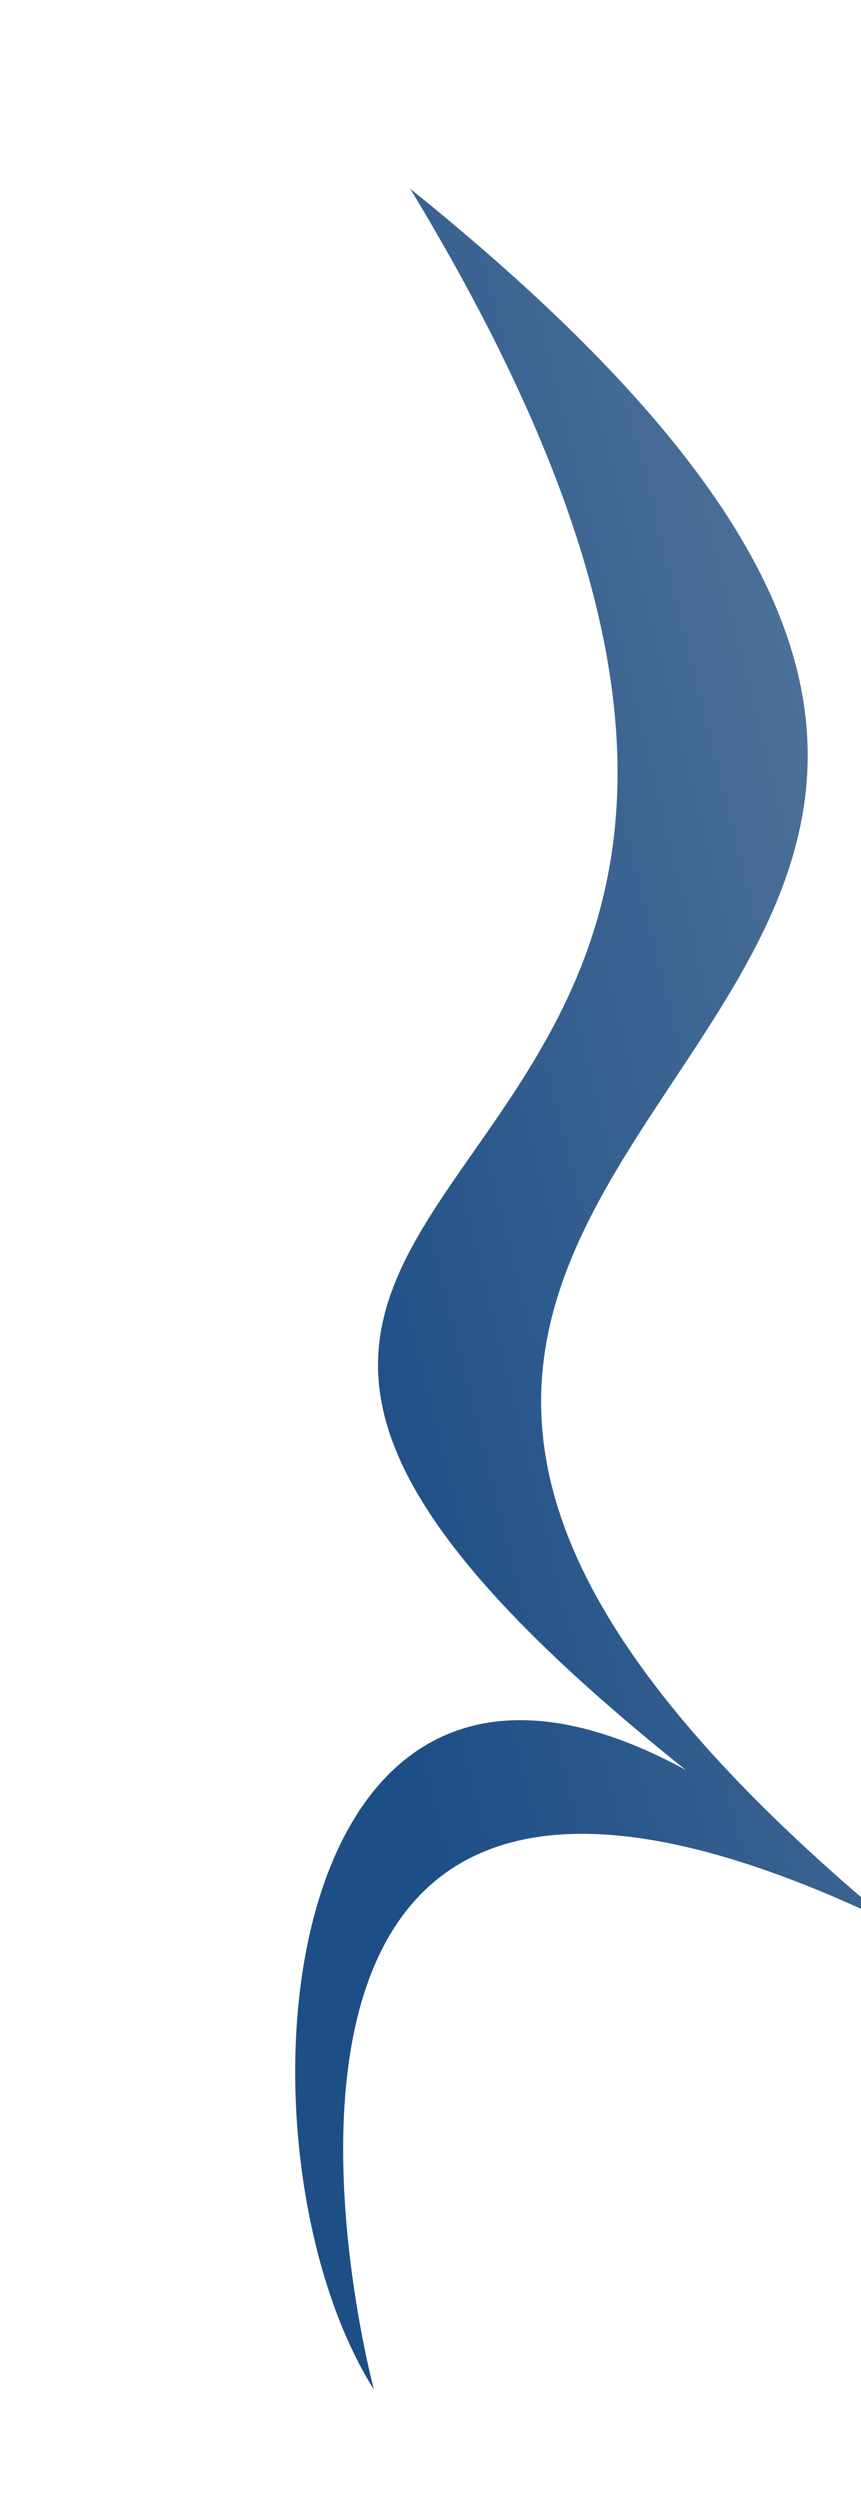
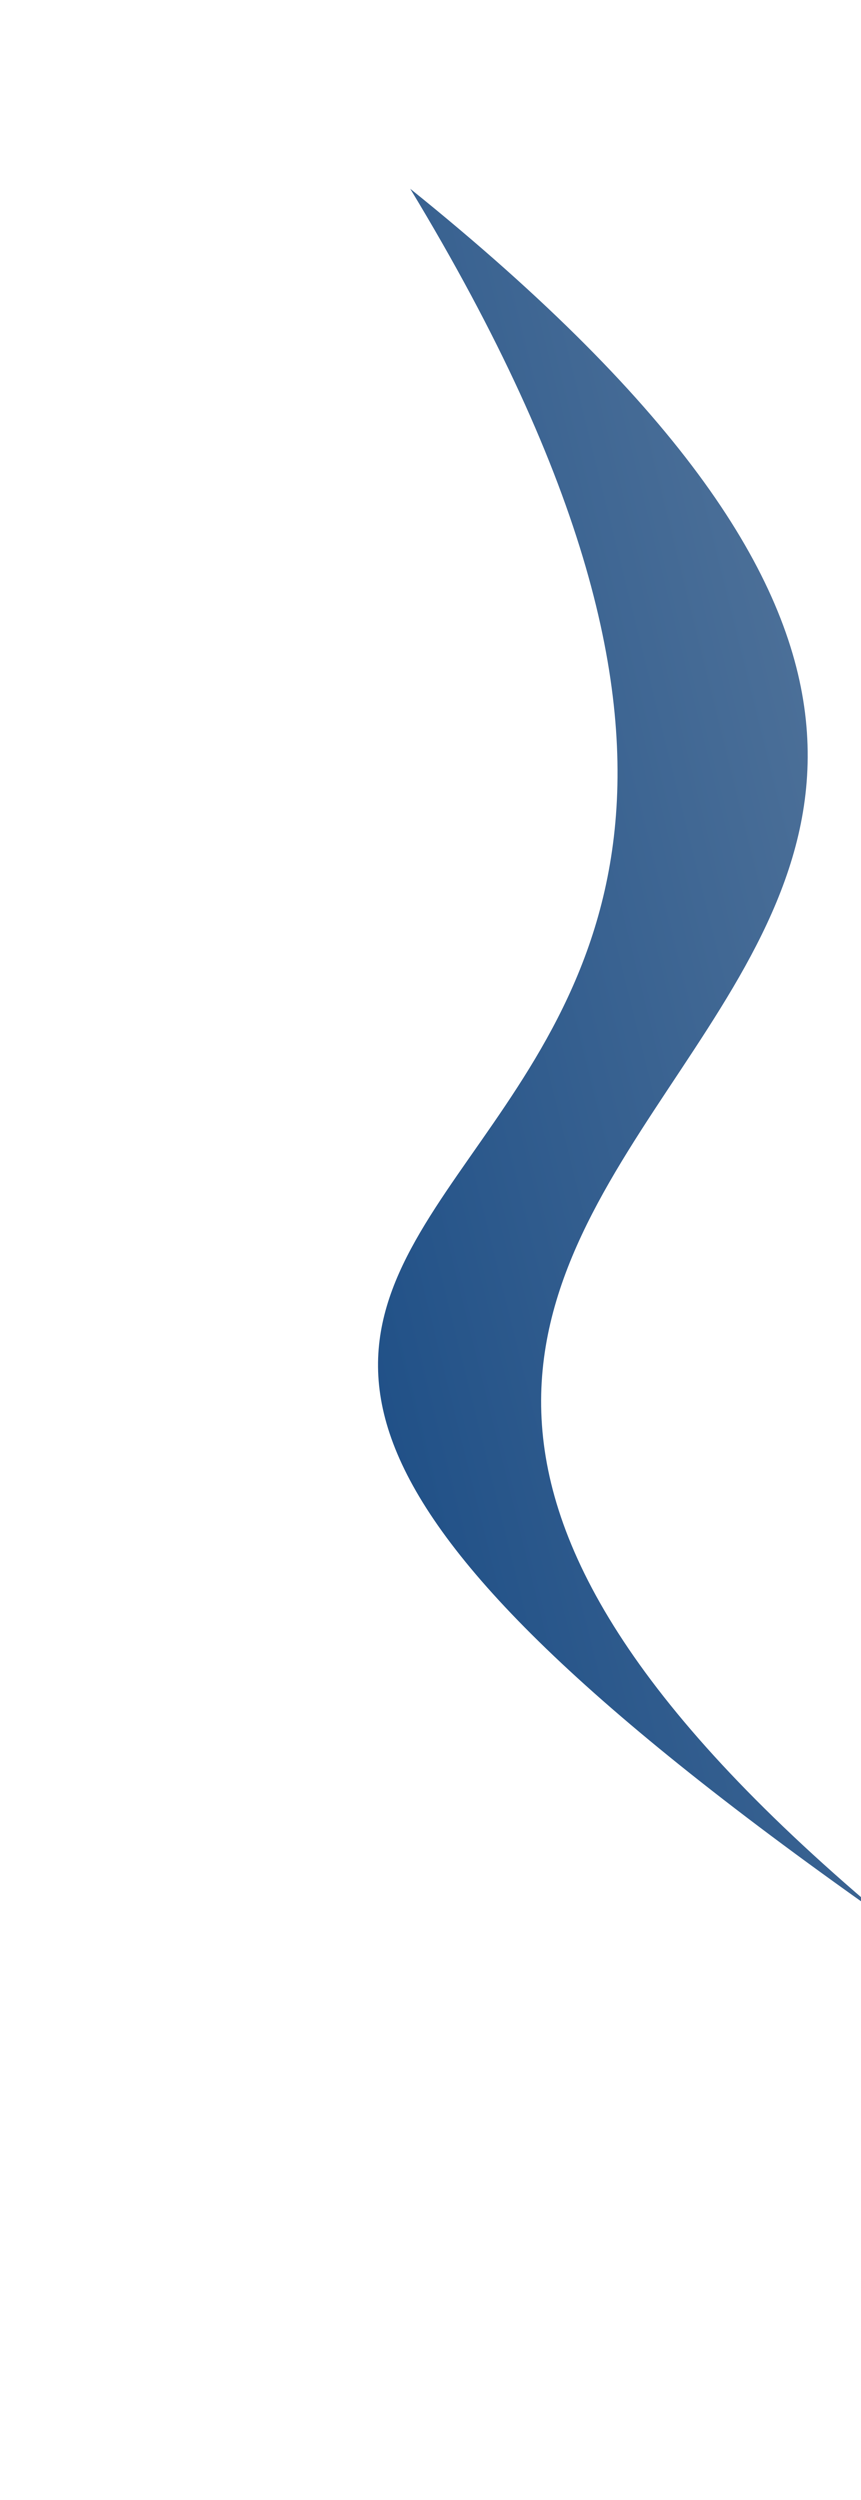
<svg xmlns="http://www.w3.org/2000/svg" width="81" height="235" viewBox="0 0 81 235" fill="none">
  <g filter="url(#filter0_dddddiii_21_23)">
    <path d="M65.5 172.297C-50.142 91.329 87.562 120.303 20.321 9.368C123.451 92.34 -29.94 92.864 65.5 172.297Z" fill="url(#paint0_linear_21_23)" />
-     <path d="M16.905 216.238C16.905 216.238 -3.707 139.302 65.133 172.174C8.625 119.723 0.722 190.662 16.905 216.238Z" fill="url(#paint1_linear_21_23)" />
  </g>
  <defs>
    <filter id="filter0_dddddiii_21_23" x="0.365" y="0.233" width="80.359" height="234.275" filterUnits="userSpaceOnUse" color-interpolation-filters="sRGB">
      <feFlood flood-opacity="0" result="BackgroundImageFix" />
      <feColorMatrix in="SourceAlpha" type="matrix" values="0 0 0 0 0 0 0 0 0 0 0 0 0 0 0 0 0 0 127 0" result="hardAlpha" />
      <feOffset dx="0.761" dy="1.522" />
      <feGaussianBlur stdDeviation="1.142" />
      <feComposite in2="hardAlpha" operator="out" />
      <feColorMatrix type="matrix" values="0 0 0 0 0 0 0 0 0 0 0 0 0 0 0 0 0 0 0.05 0" />
      <feBlend mode="normal" in2="BackgroundImageFix" result="effect1_dropShadow_21_23" />
      <feColorMatrix in="SourceAlpha" type="matrix" values="0 0 0 0 0 0 0 0 0 0 0 0 0 0 0 0 0 0 127 0" result="hardAlpha" />
      <feOffset dx="1.522" dy="3.045" />
      <feGaussianBlur stdDeviation="3.045" />
      <feComposite in2="hardAlpha" operator="out" />
      <feColorMatrix type="matrix" values="0 0 0 0 0 0 0 0 0 0 0 0 0 0 0 0 0 0 0.08 0" />
      <feBlend mode="normal" in2="effect1_dropShadow_21_23" result="effect2_dropShadow_21_23" />
      <feColorMatrix in="SourceAlpha" type="matrix" values="0 0 0 0 0 0 0 0 0 0 0 0 0 0 0 0 0 0 127 0" result="hardAlpha" />
      <feOffset dx="3.045" dy="6.09" />
      <feGaussianBlur stdDeviation="6.09" />
      <feComposite in2="hardAlpha" operator="out" />
      <feColorMatrix type="matrix" values="0 0 0 0 0 0 0 0 0 0 0 0 0 0 0 0 0 0 0.05 0" />
      <feBlend mode="normal" in2="effect2_dropShadow_21_23" result="effect3_dropShadow_21_23" />
      <feColorMatrix in="SourceAlpha" type="matrix" values="0 0 0 0 0 0 0 0 0 0 0 0 0 0 0 0 0 0 127 0" result="hardAlpha" />
      <feOffset dx="-0.761" dy="-1.522" />
      <feGaussianBlur stdDeviation="0.761" />
      <feComposite in2="hardAlpha" operator="out" />
      <feColorMatrix type="matrix" values="0 0 0 0 0.371 0 0 0 0 0.55 0 0 0 0 0.723 0 0 0 0.03 0" />
      <feBlend mode="normal" in2="effect3_dropShadow_21_23" result="effect4_dropShadow_21_23" />
      <feColorMatrix in="SourceAlpha" type="matrix" values="0 0 0 0 0 0 0 0 0 0 0 0 0 0 0 0 0 0 127 0" result="hardAlpha" />
      <feOffset dx="-1.522" dy="-3.045" />
      <feGaussianBlur stdDeviation="3.045" />
      <feComposite in2="hardAlpha" operator="out" />
      <feColorMatrix type="matrix" values="0 0 0 0 0.498 0 0 0 0 0.686 0 0 0 0 0.867 0 0 0 0.05 0" />
      <feBlend mode="normal" in2="effect4_dropShadow_21_23" result="effect5_dropShadow_21_23" />
      <feBlend mode="normal" in="SourceGraphic" in2="effect5_dropShadow_21_23" result="shape" />
      <feColorMatrix in="SourceAlpha" type="matrix" values="0 0 0 0 0 0 0 0 0 0 0 0 0 0 0 0 0 0 127 0" result="hardAlpha" />
      <feOffset dx="-0.761" dy="-3.045" />
      <feGaussianBlur stdDeviation="3.045" />
      <feComposite in2="hardAlpha" operator="arithmetic" k2="-1" k3="1" />
      <feColorMatrix type="matrix" values="0 0 0 0 0 0 0 0 0 0 0 0 0 0 0 0 0 0 0.09 0" />
      <feBlend mode="normal" in2="shape" result="effect6_innerShadow_21_23" />
      <feColorMatrix in="SourceAlpha" type="matrix" values="0 0 0 0 0 0 0 0 0 0 0 0 0 0 0 0 0 0 127 0" result="hardAlpha" />
      <feOffset dx="0.761" dy="3.045" />
      <feGaussianBlur stdDeviation="3.045" />
      <feComposite in2="hardAlpha" operator="arithmetic" k2="-1" k3="1" />
      <feColorMatrix type="matrix" values="0 0 0 0 0.605 0 0 0 0 0.784 0 0 0 0 0.954 0 0 0 0.1 0" />
      <feBlend mode="normal" in2="effect6_innerShadow_21_23" result="effect7_innerShadow_21_23" />
      <feColorMatrix in="SourceAlpha" type="matrix" values="0 0 0 0 0 0 0 0 0 0 0 0 0 0 0 0 0 0 127 0" result="hardAlpha" />
      <feOffset dx="15.225" dy="2.284" />
      <feGaussianBlur stdDeviation="7.232" />
      <feComposite in2="hardAlpha" operator="arithmetic" k2="-1" k3="1" />
      <feColorMatrix type="matrix" values="0 0 0 0 0.498 0 0 0 0 0.686 0 0 0 0 0.867 0 0 0 0.1 0" />
      <feBlend mode="normal" in2="effect7_innerShadow_21_23" result="effect8_innerShadow_21_23" />
    </filter>
    <linearGradient id="paint0_linear_21_23" x1="9.5" y1="112.803" x2="136.036" y2="81.227" gradientUnits="userSpaceOnUse">
      <stop stop-color="#1D4E86" />
      <stop offset="1" stop-color="#8196AD" />
    </linearGradient>
    <linearGradient id="paint1_linear_21_23" x1="9.5" y1="112.803" x2="136.036" y2="81.227" gradientUnits="userSpaceOnUse">
      <stop stop-color="#1D4E86" />
      <stop offset="1" stop-color="#8196AD" />
    </linearGradient>
  </defs>
</svg>